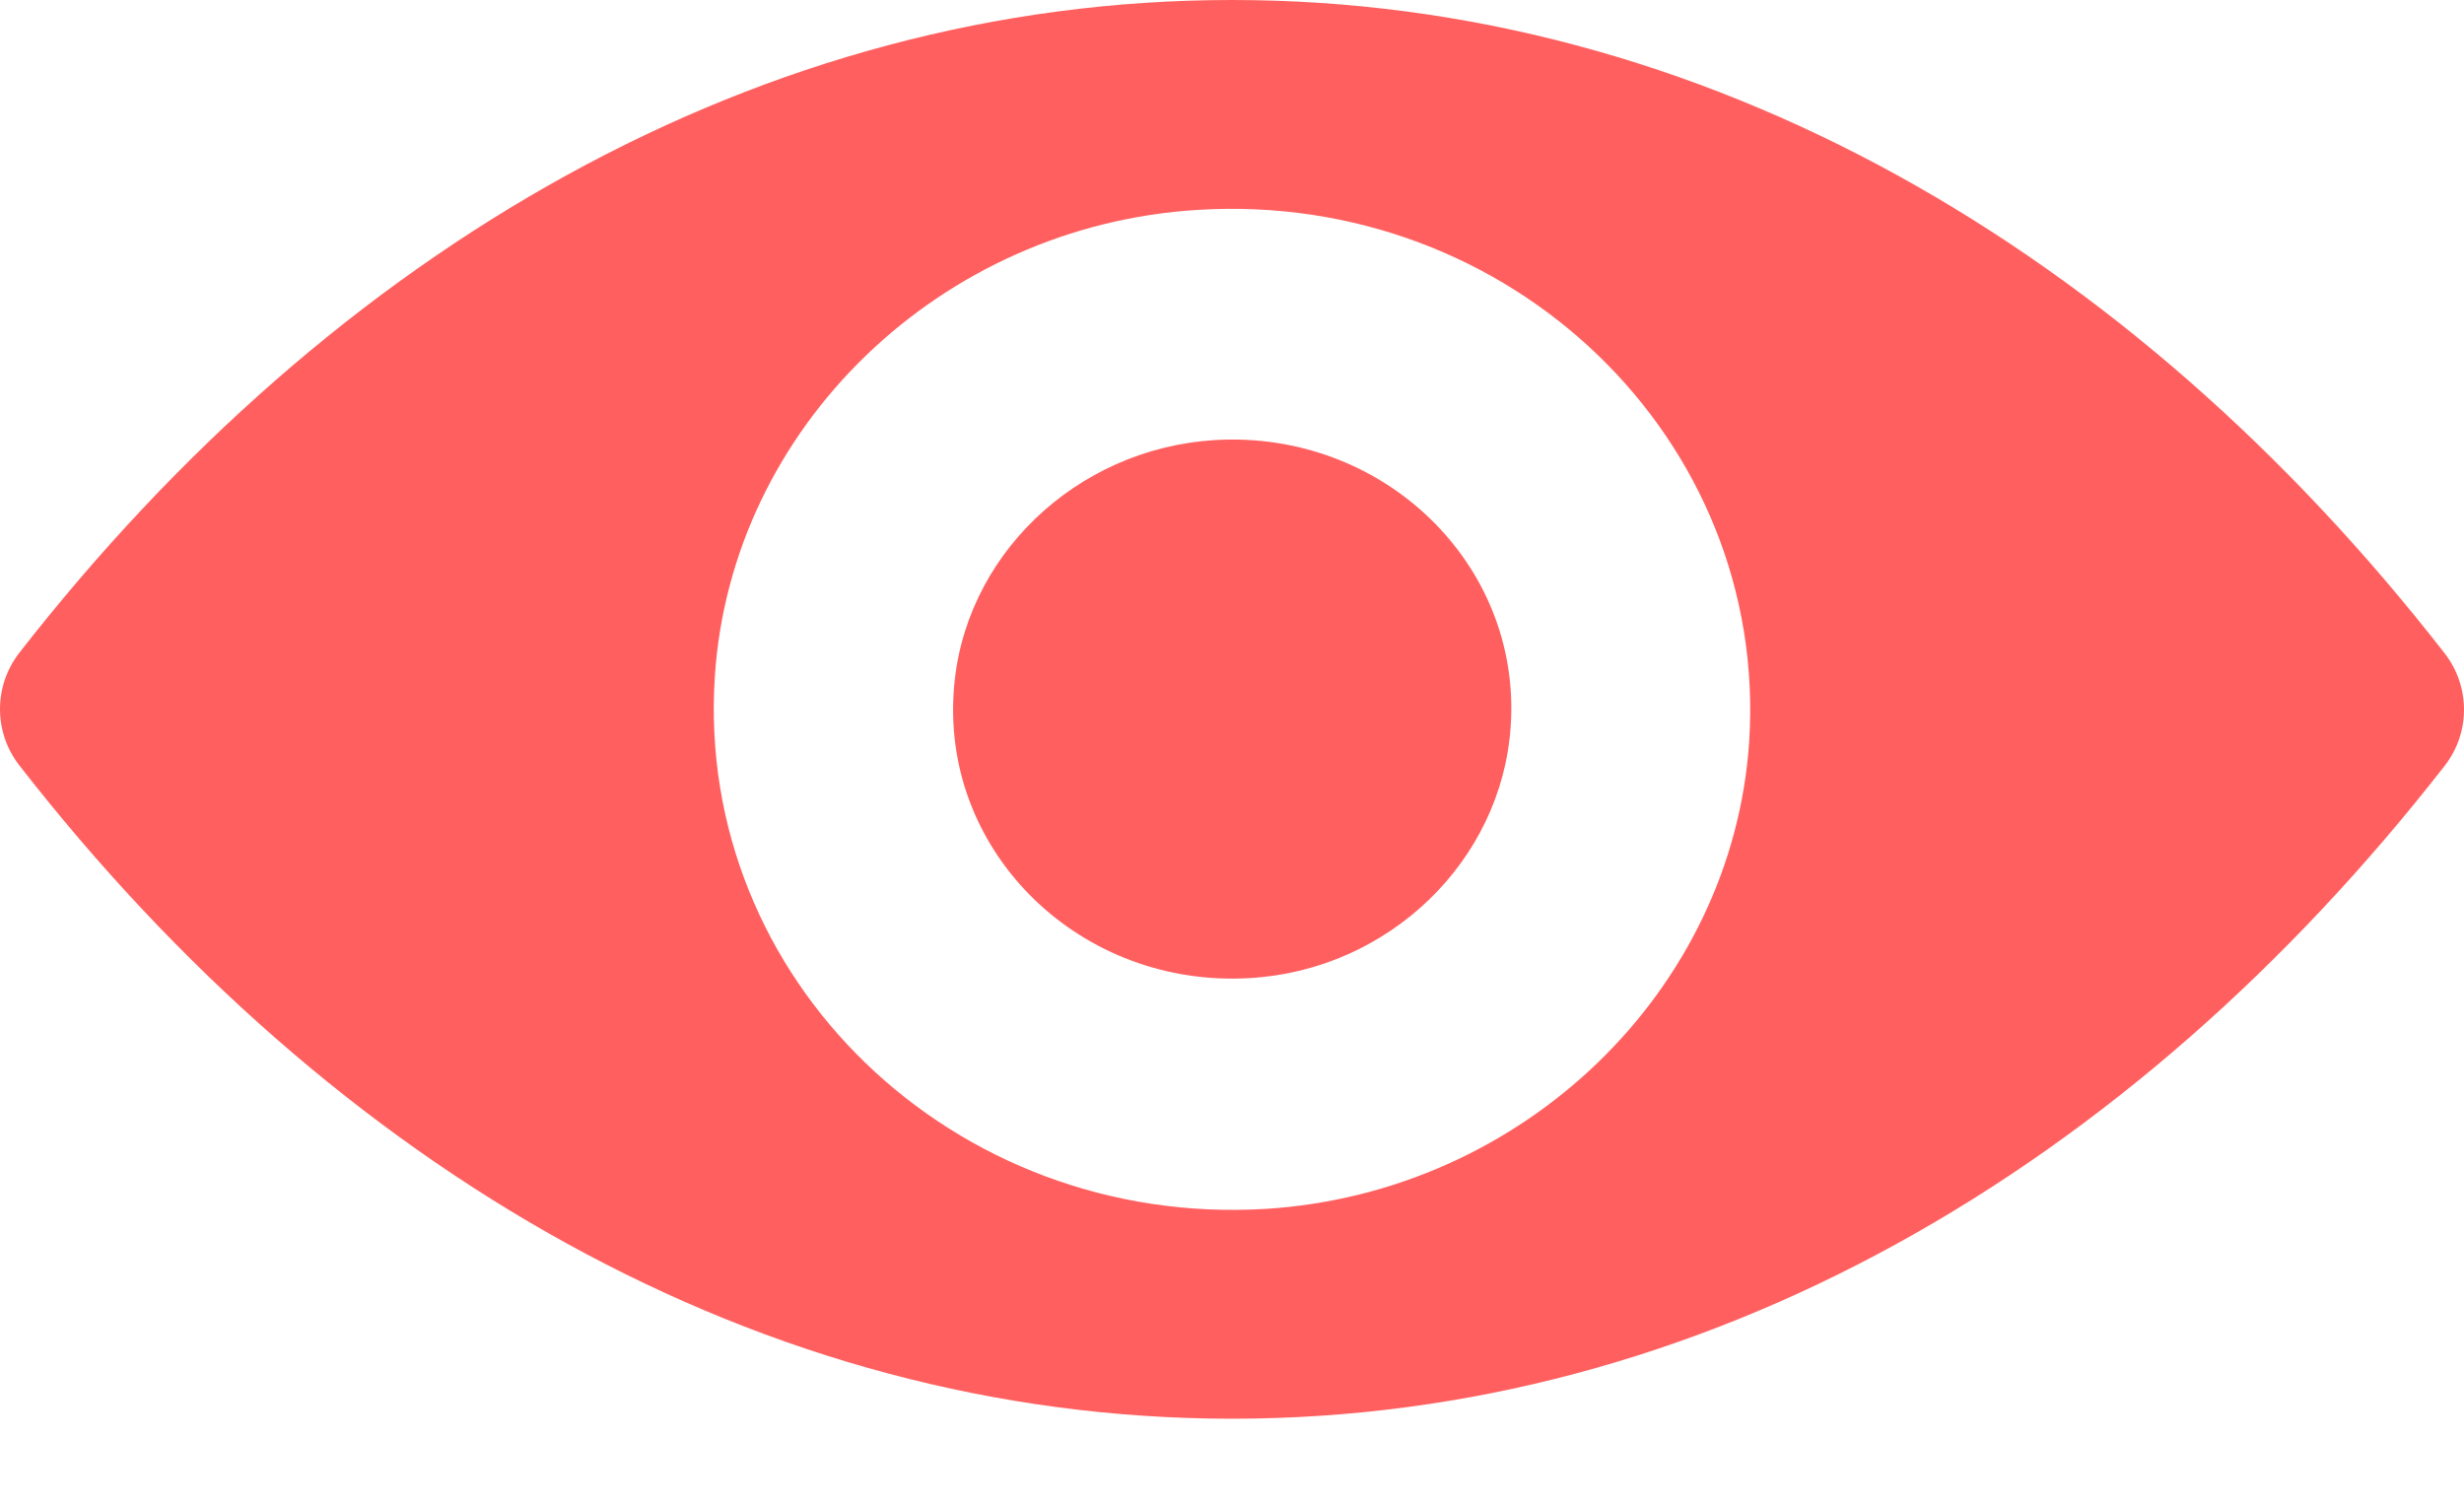
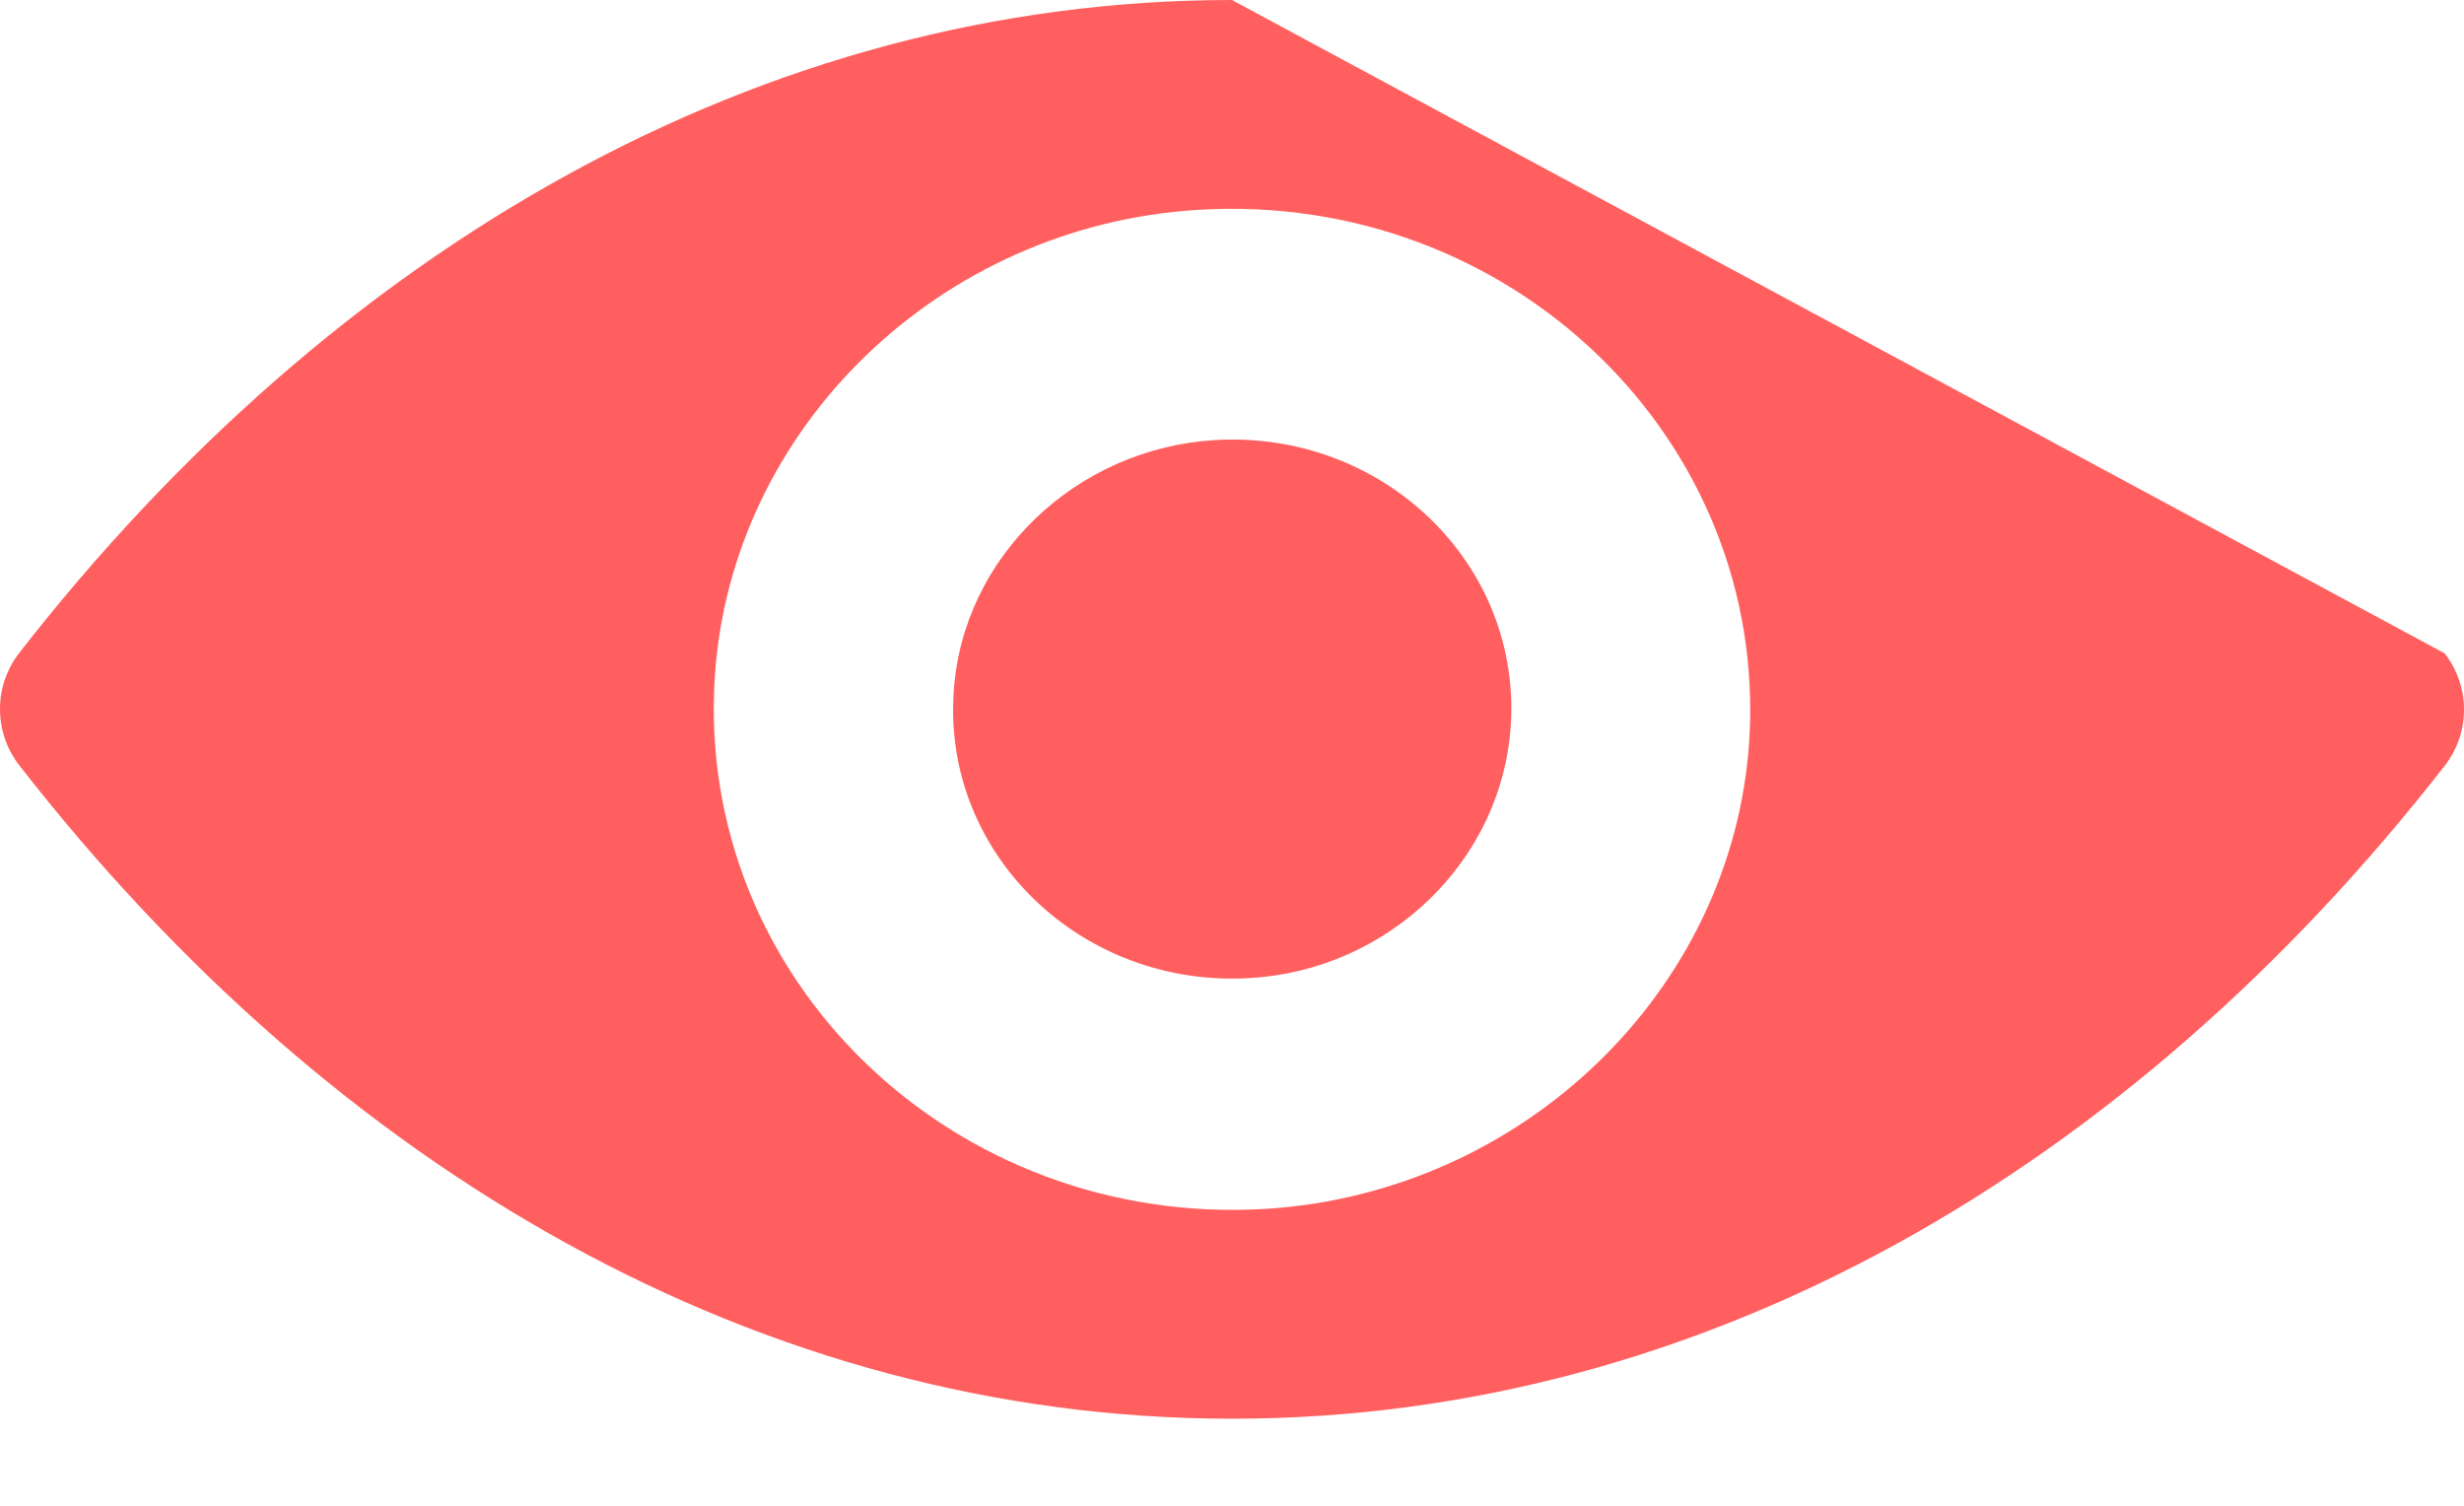
<svg xmlns="http://www.w3.org/2000/svg" width="18" height="11" viewBox="0 0 18 11" fill="none">
-   <path d="M9 0C5.561 0 2.442 1.817 0.141 4.769C-0.047 5.011 -0.047 5.349 0.141 5.591C2.442 8.546 5.561 10.364 9 10.364C12.439 10.364 15.558 8.546 17.859 5.594C18.047 5.353 18.047 5.015 17.859 4.773C15.558 1.817 12.439 0 9 0ZM9.247 8.831C6.964 8.969 5.079 7.152 5.222 4.944C5.34 3.123 6.868 1.647 8.753 1.533C11.036 1.394 12.921 3.212 12.778 5.42C12.656 7.237 11.128 8.713 9.247 8.831ZM9.133 7.145C7.903 7.22 6.886 6.242 6.967 5.054C7.03 4.072 7.855 3.279 8.871 3.215C10.101 3.14 11.117 4.118 11.036 5.306C10.97 6.291 10.145 7.085 9.133 7.145Z" fill="#FF605F" />
+   <path d="M9 0C5.561 0 2.442 1.817 0.141 4.769C-0.047 5.011 -0.047 5.349 0.141 5.591C2.442 8.546 5.561 10.364 9 10.364C12.439 10.364 15.558 8.546 17.859 5.594C18.047 5.353 18.047 5.015 17.859 4.773ZM9.247 8.831C6.964 8.969 5.079 7.152 5.222 4.944C5.34 3.123 6.868 1.647 8.753 1.533C11.036 1.394 12.921 3.212 12.778 5.42C12.656 7.237 11.128 8.713 9.247 8.831ZM9.133 7.145C7.903 7.22 6.886 6.242 6.967 5.054C7.03 4.072 7.855 3.279 8.871 3.215C10.101 3.14 11.117 4.118 11.036 5.306C10.97 6.291 10.145 7.085 9.133 7.145Z" fill="#FF605F" />
</svg>